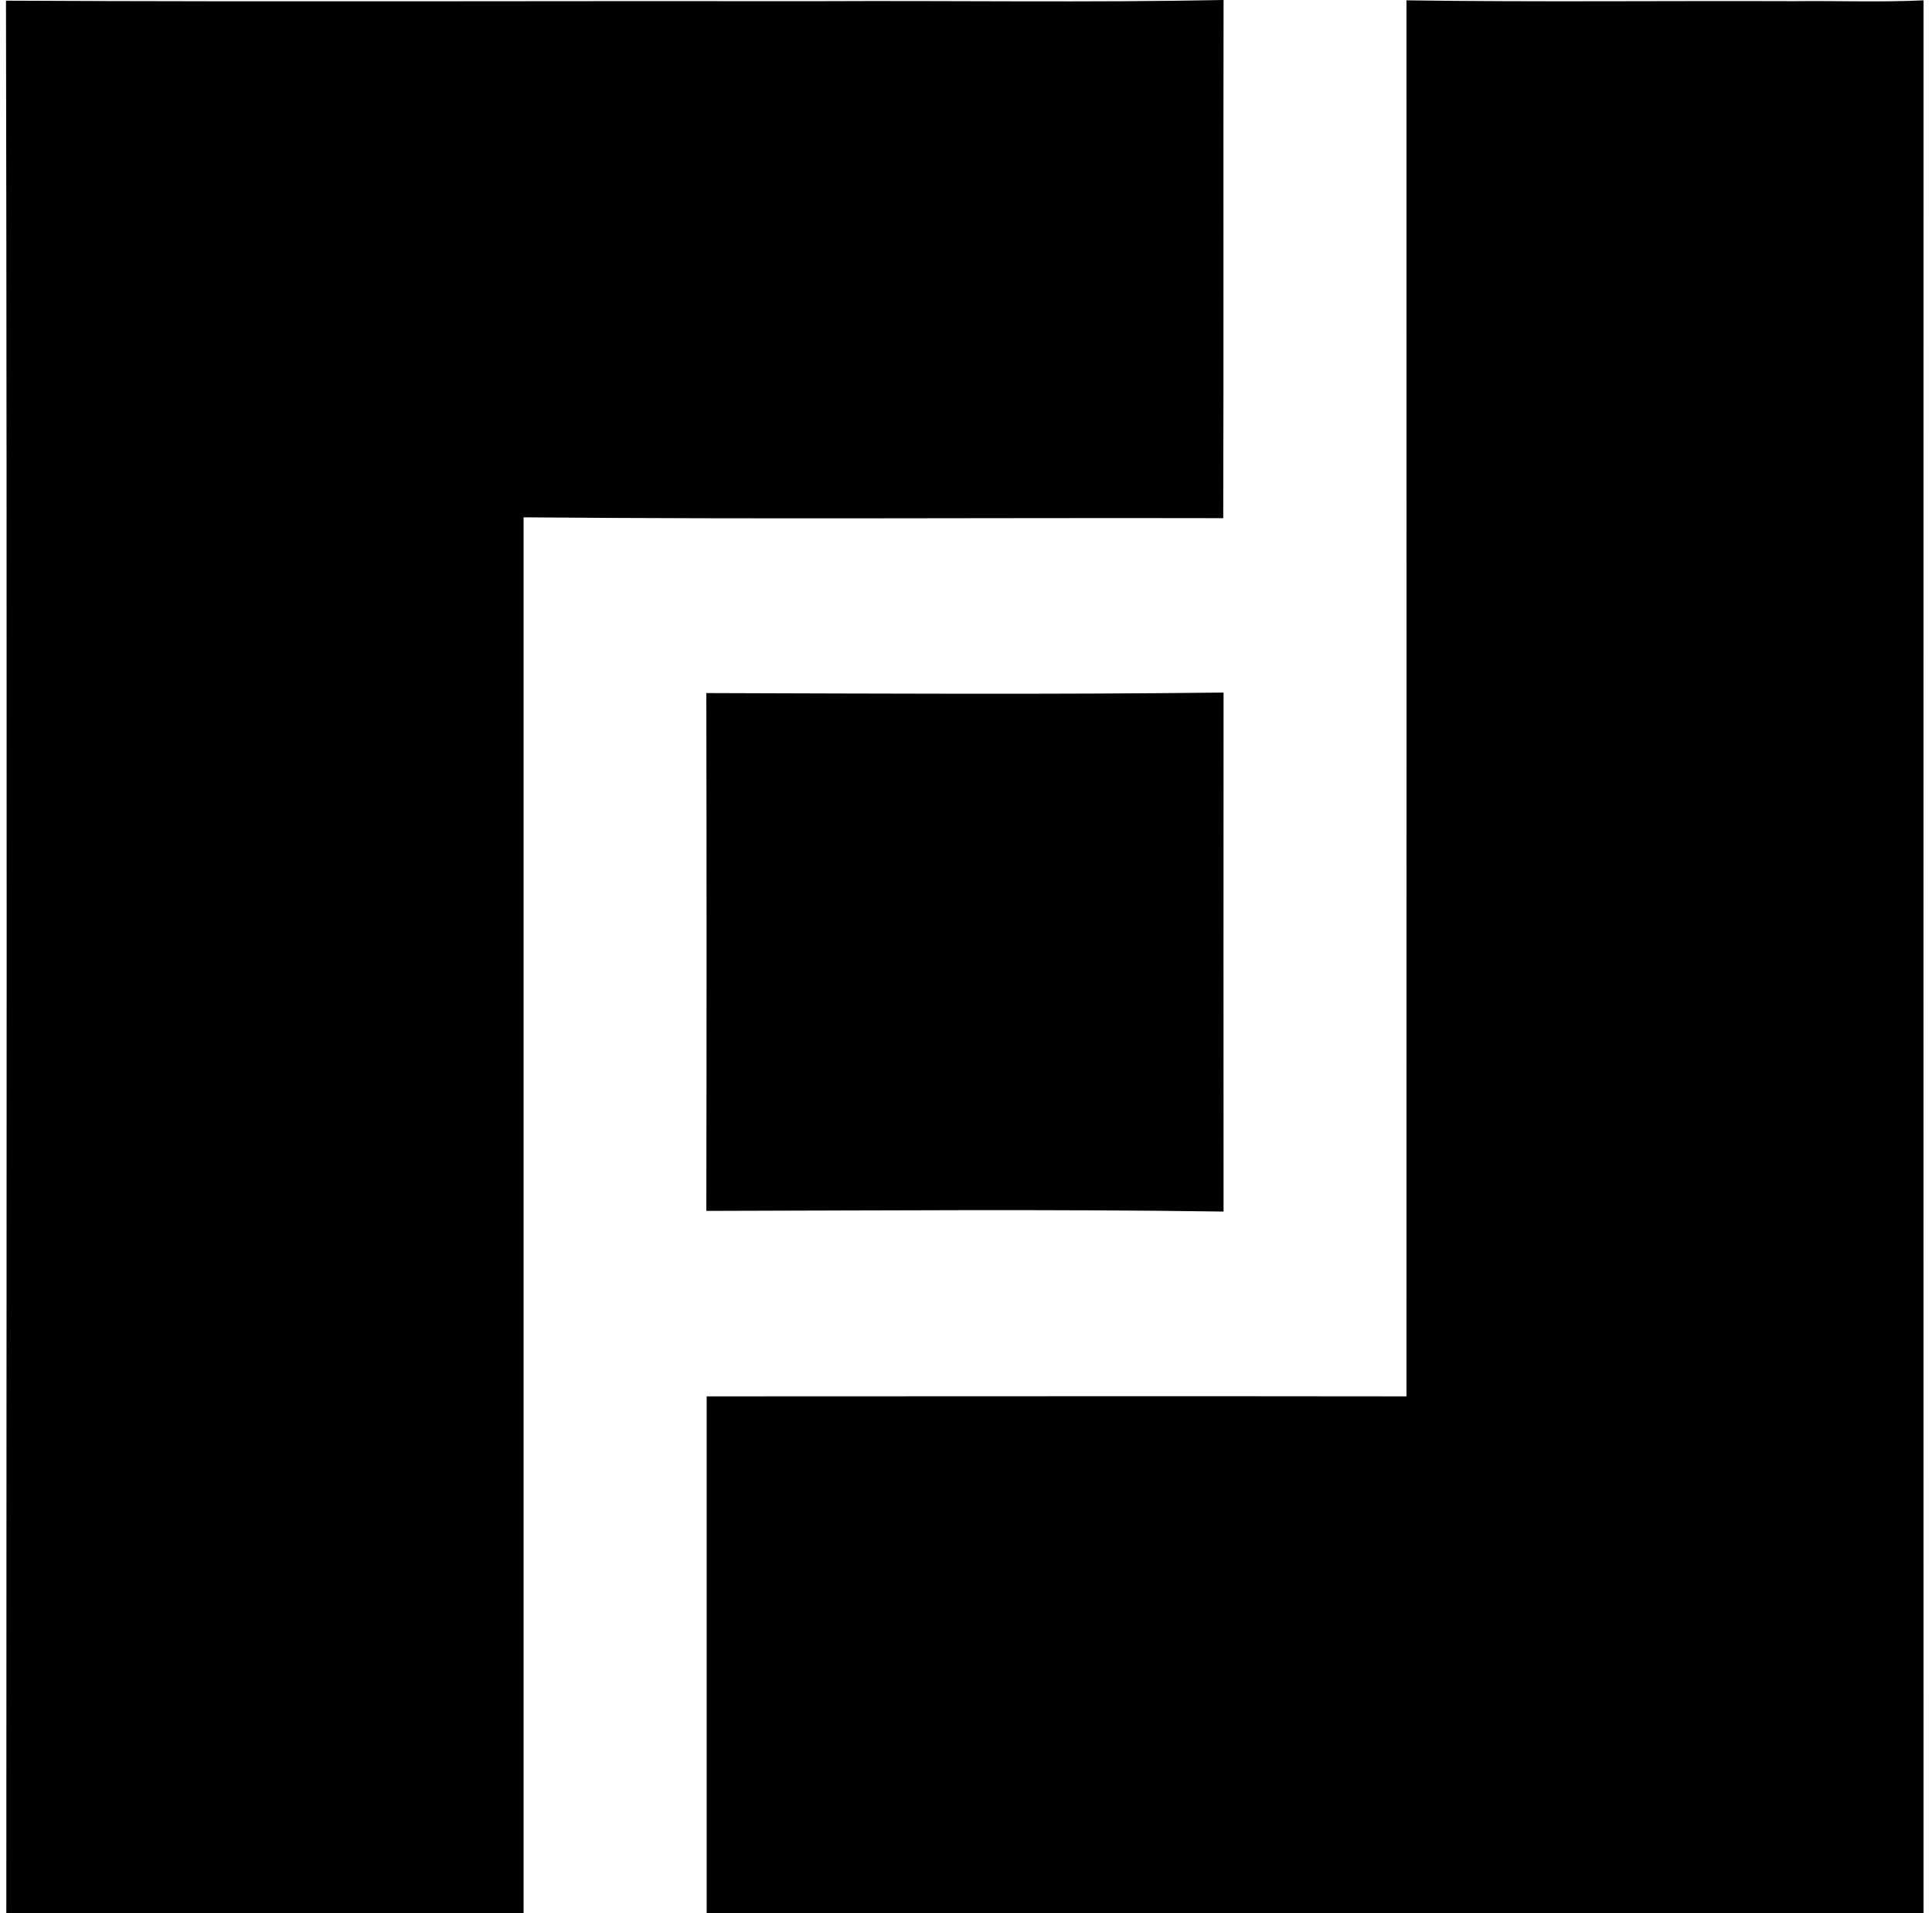
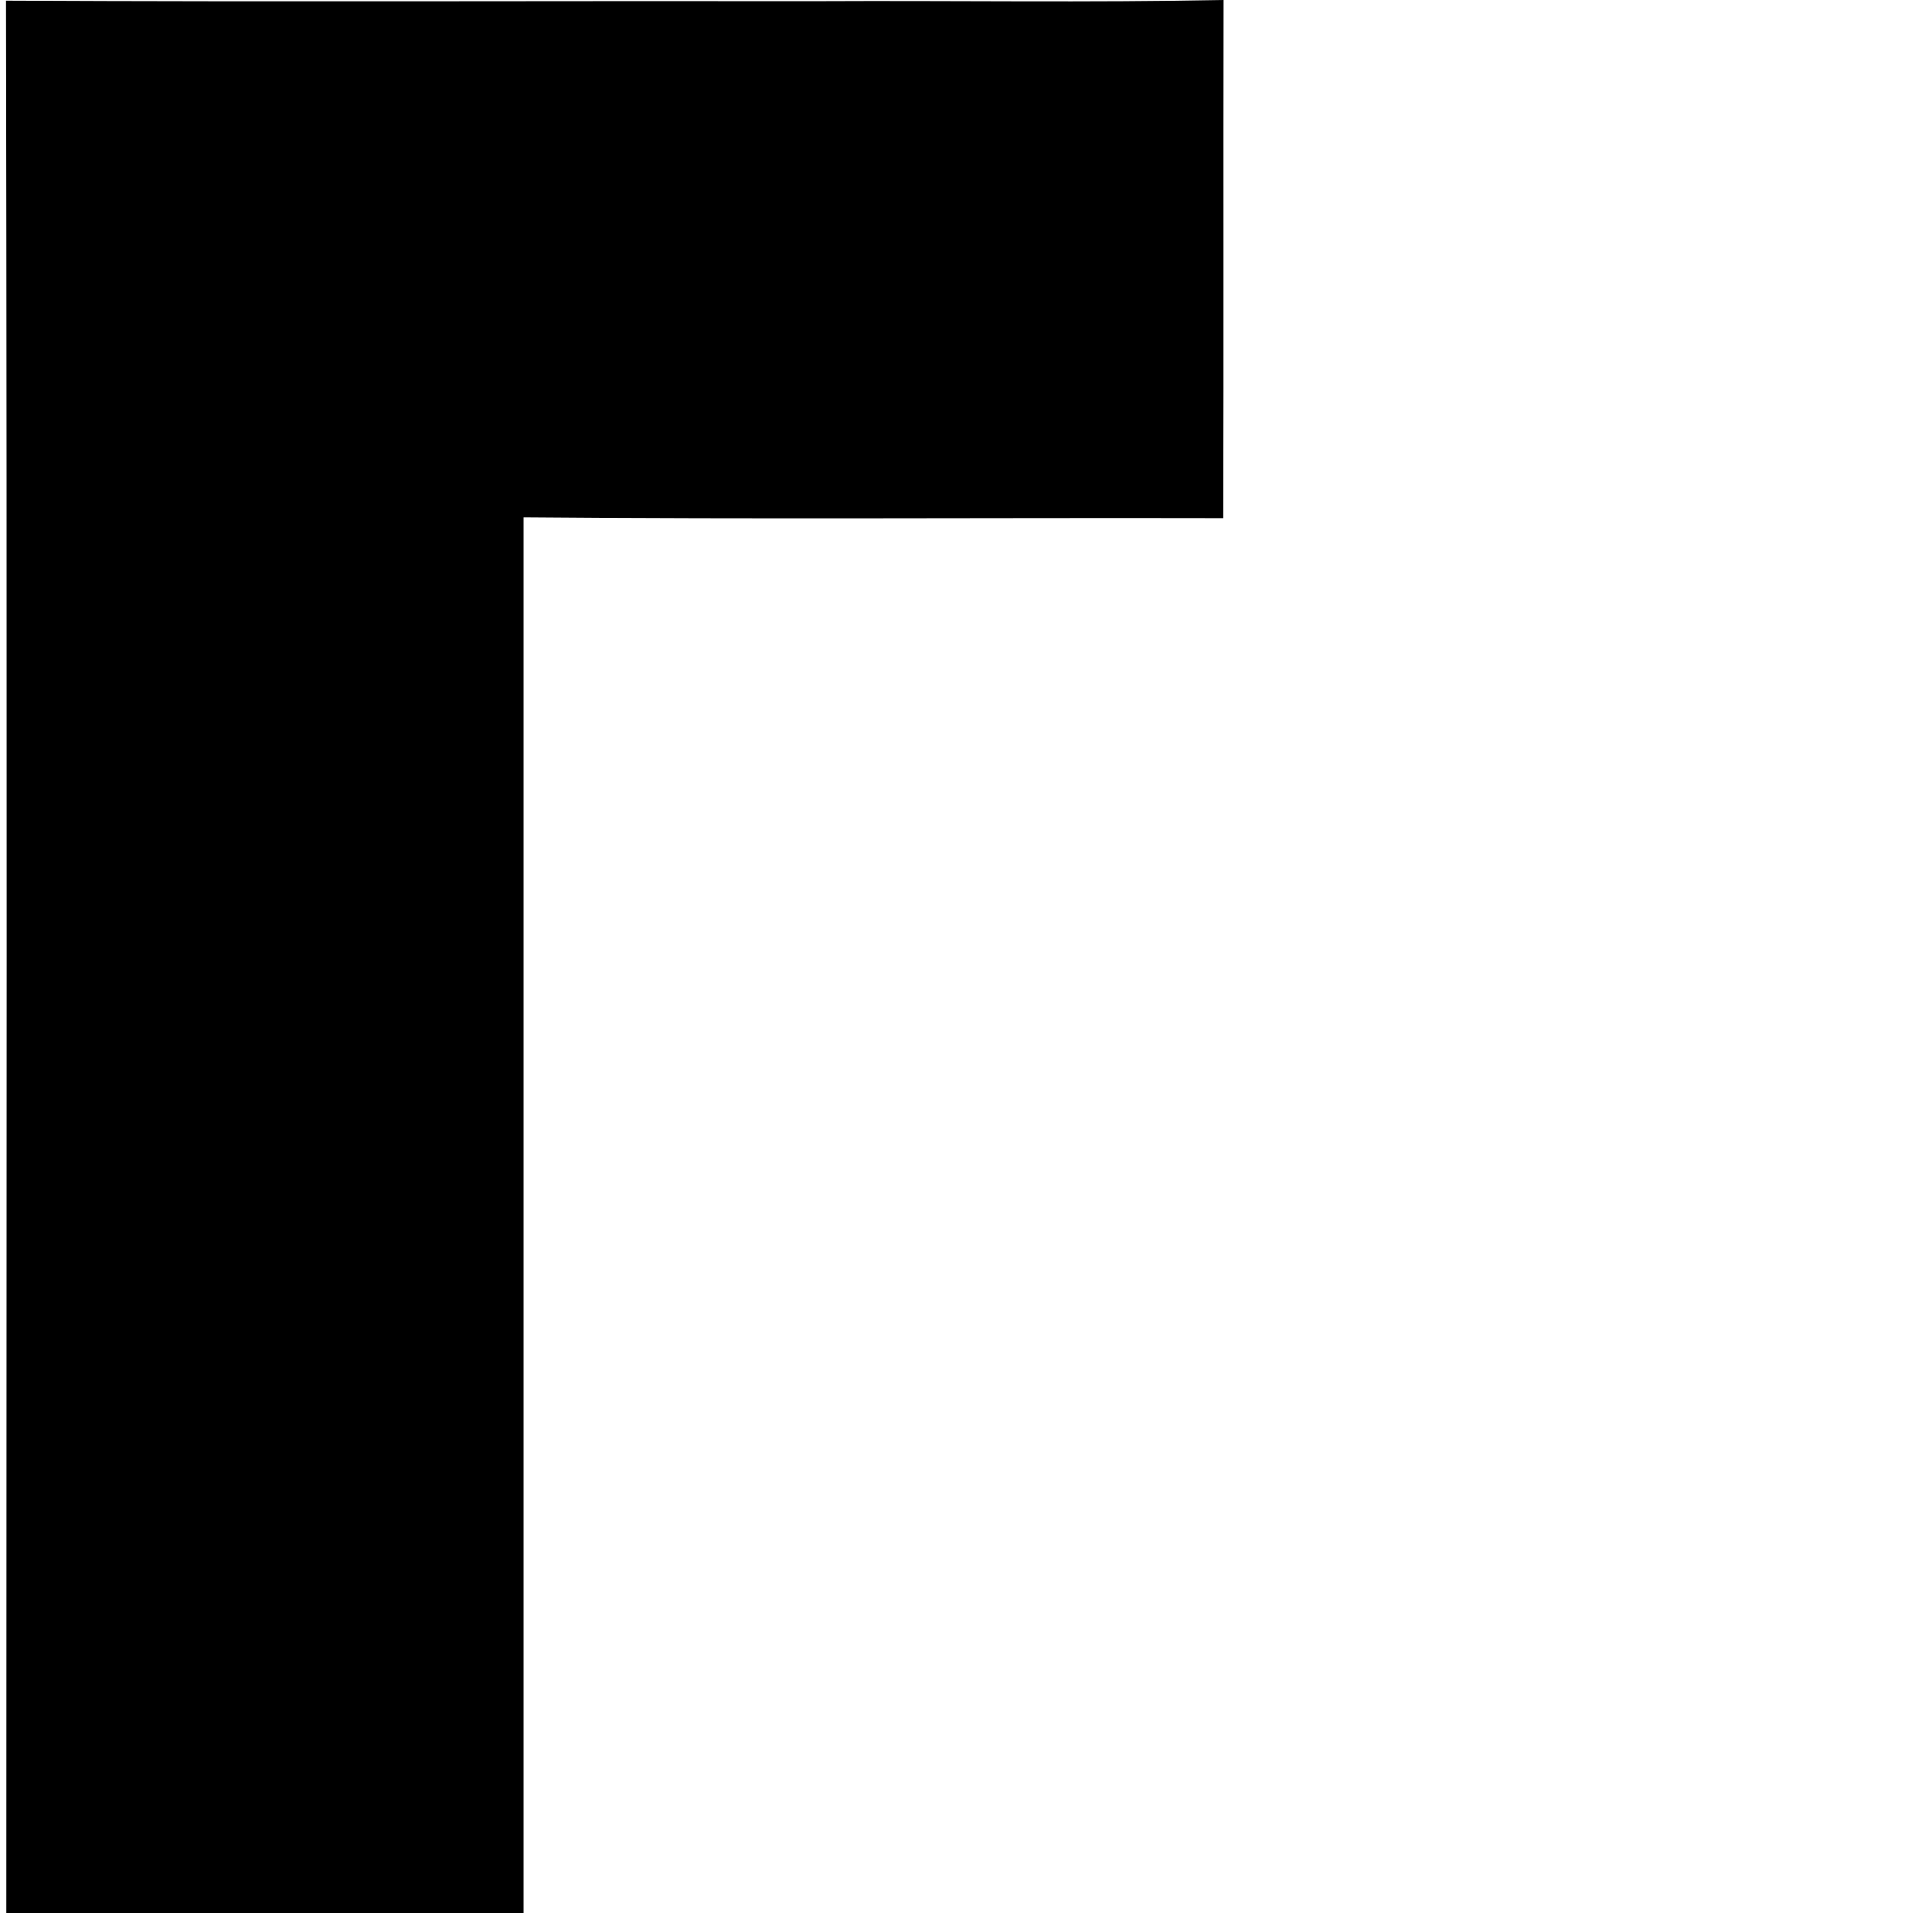
<svg xmlns="http://www.w3.org/2000/svg" width="202" height="200" fill="none" viewBox="0 0 202 200">
  <path fill="#000" d="M.626.07c28.364.14 56.71.018 85.073.053C99.776.053 113.852.28 127.93 0c-.035 18.056.018 36.112-.035 54.168-24.384-.053-48.786.123-73.153-.088V200H.661C.679 133.351.749 66.702.626.07Z" />
-   <path fill="#000" d="M147.054.035c13.516.193 27.032.035 40.547.088 4.505-.053 9.011.123 13.516-.088-.018 66.65 0 133.316 0 199.965H73.884v-54.027c24.384 0 48.786-.035 73.17 0 0-48.646.018-97.292 0-145.938Z" />
-   <path fill="#000" d="M73.849 72.451c18.02.053 36.059.158 54.08-.053-.018 18.091 0 36.165 0 54.256-18.021-.263-36.06-.105-54.08-.07.035-18.056.035-36.095 0-54.133Z" />
</svg>